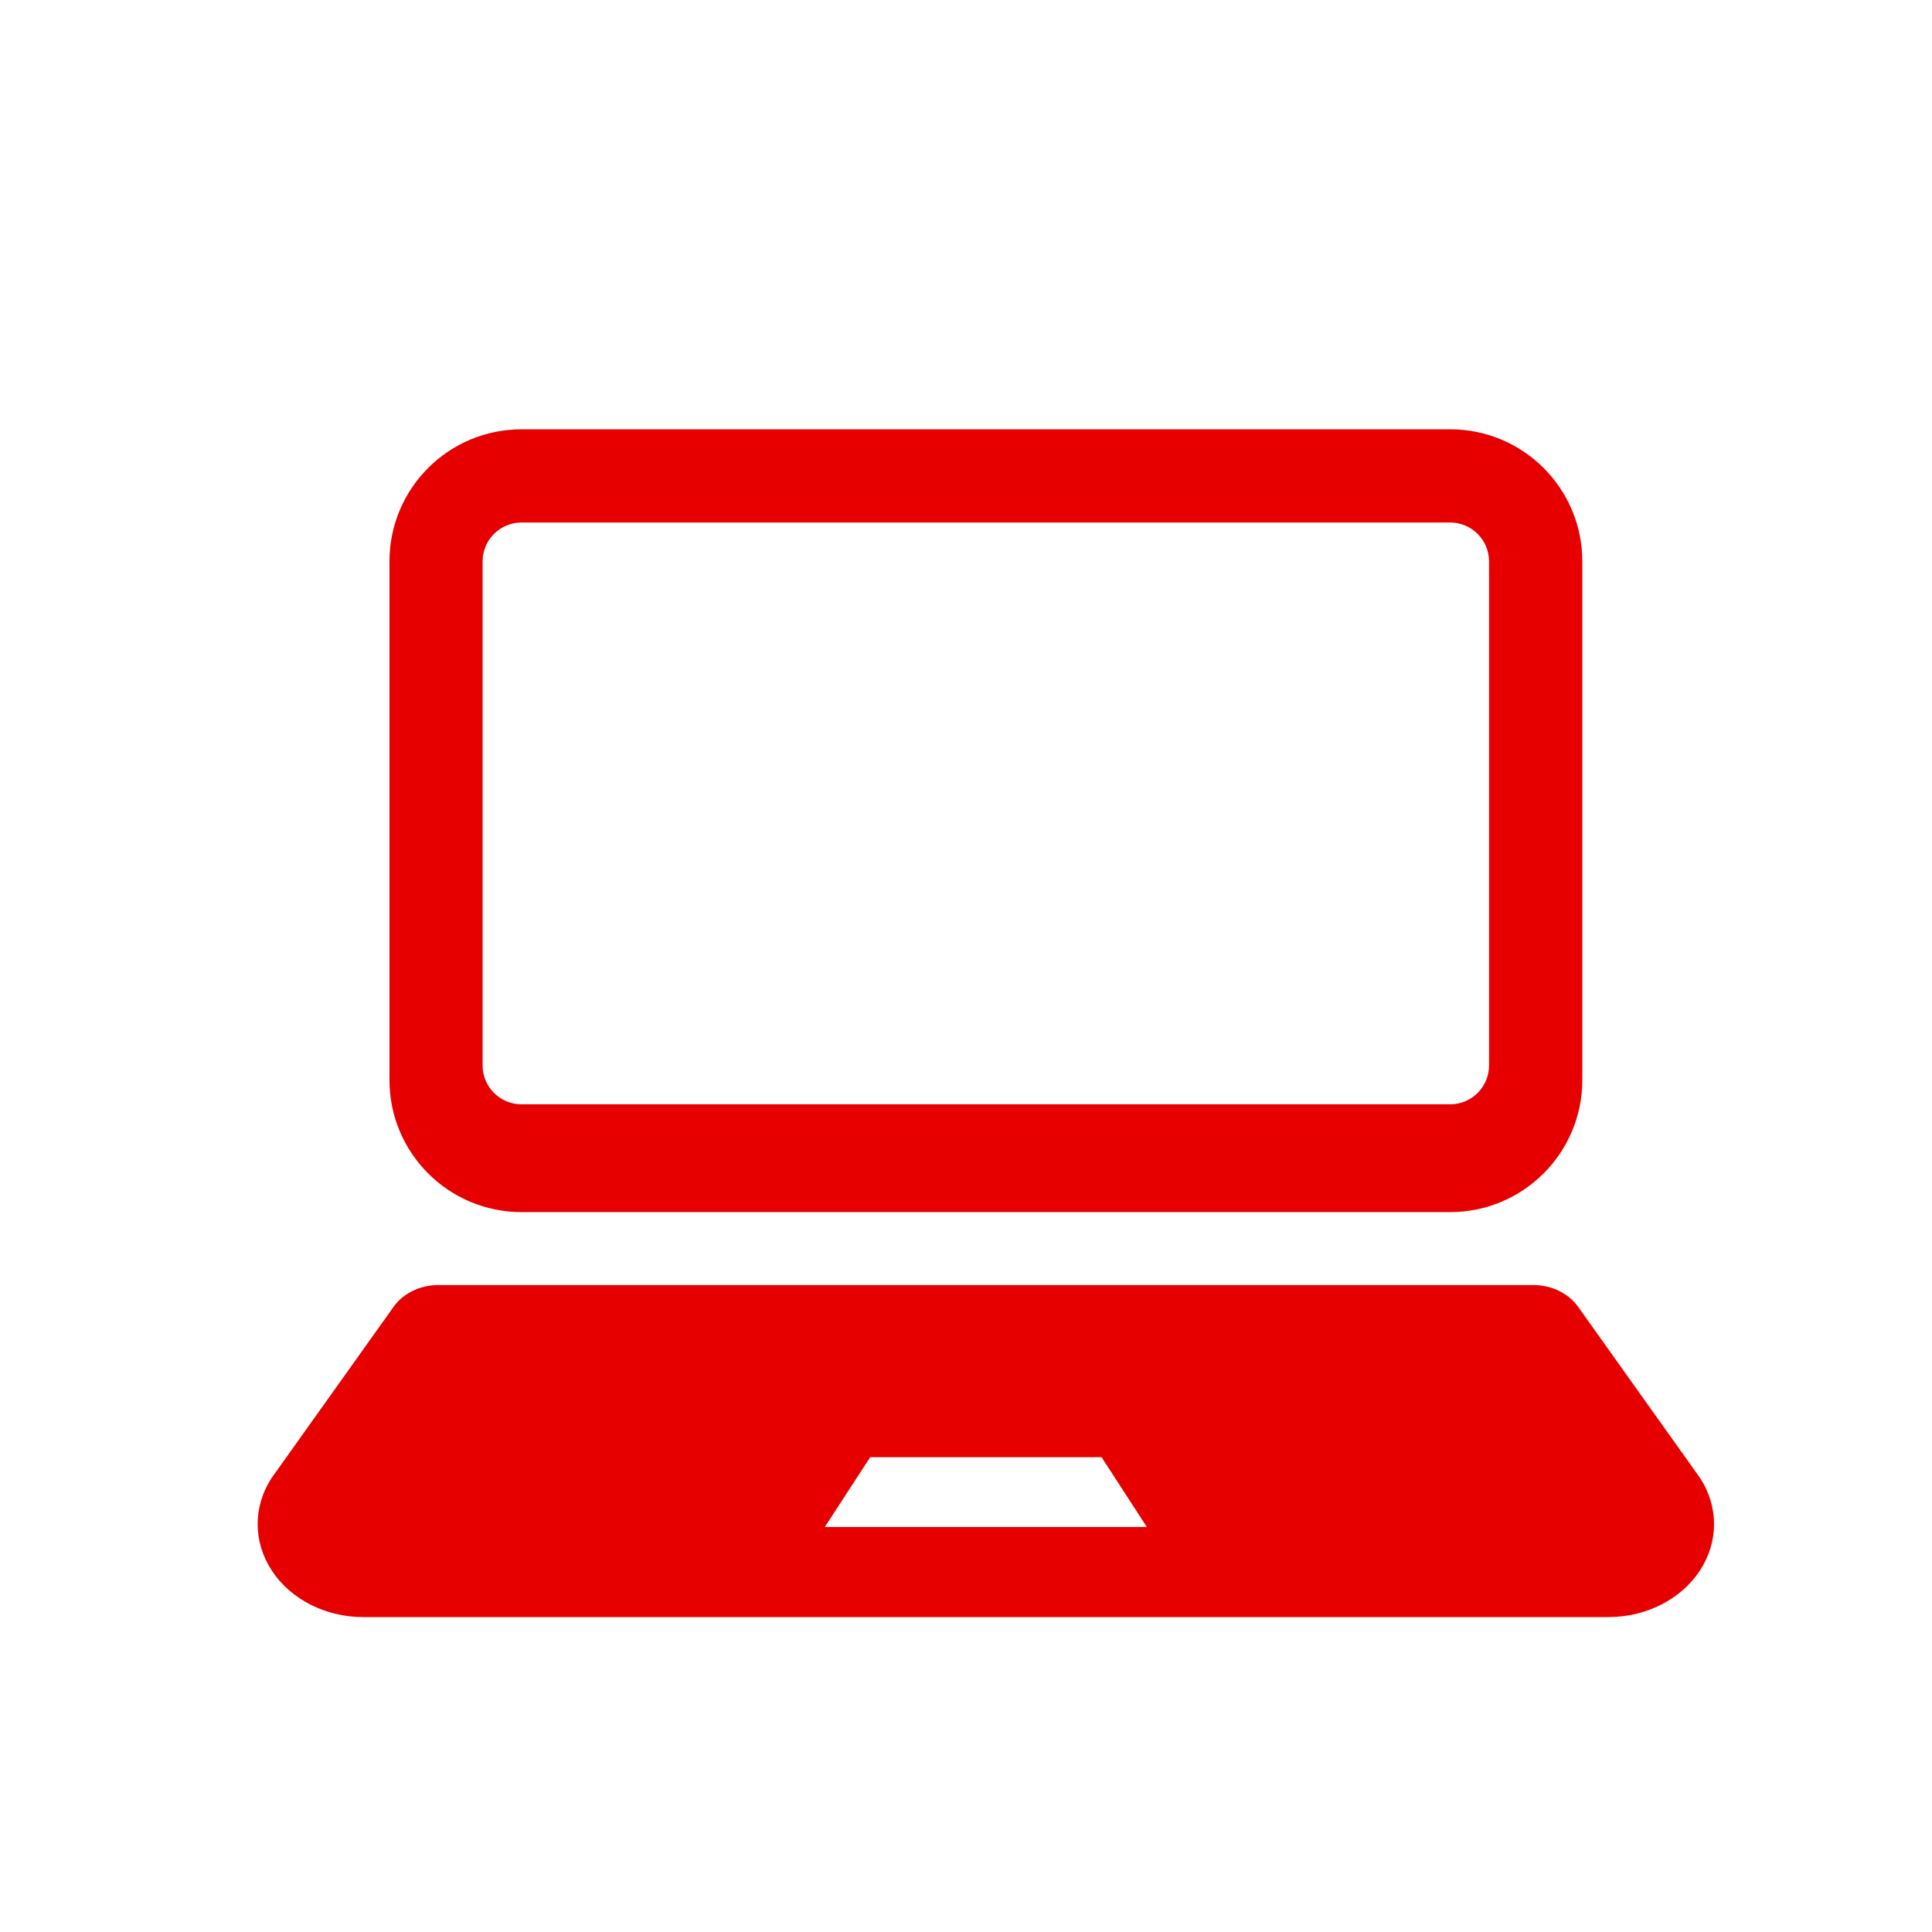
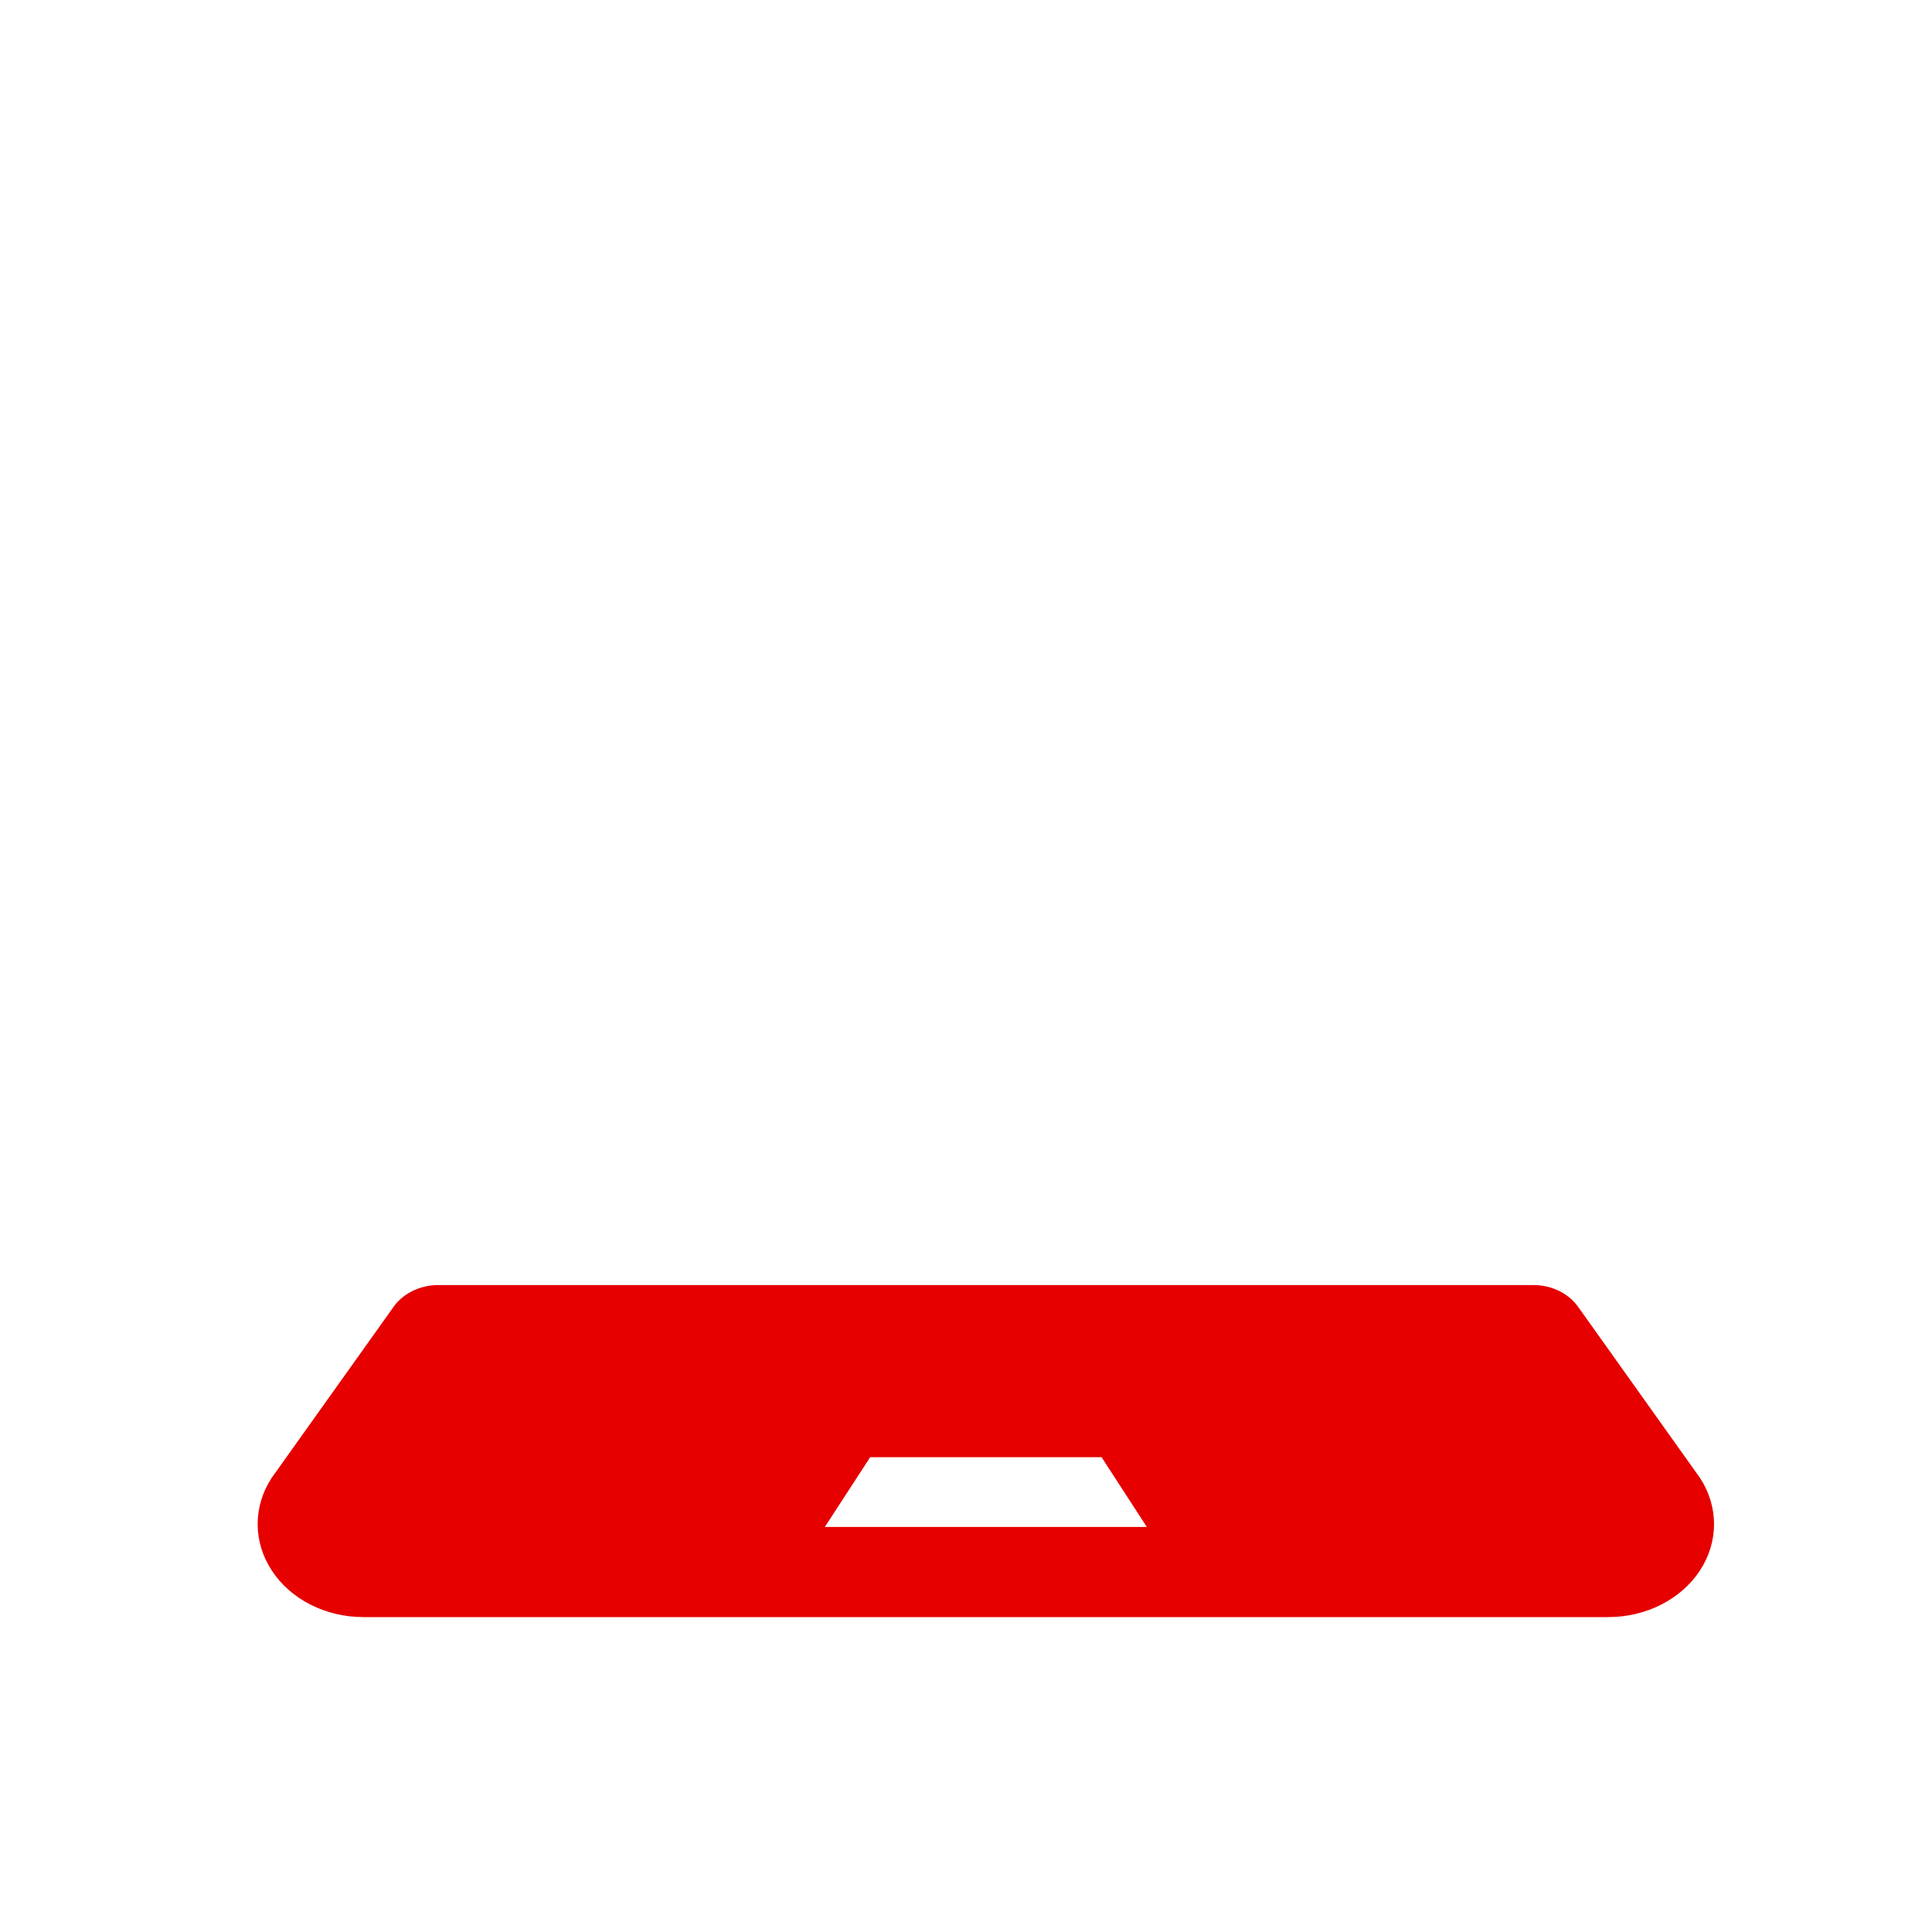
<svg xmlns="http://www.w3.org/2000/svg" width="29" height="29" viewBox="0 0 29 29" fill="none">
-   <path d="M7.828 18.194H21.768C22.863 18.194 23.751 17.306 23.751 16.212V8.426C23.751 7.332 22.863 6.444 21.768 6.444H7.828C6.733 6.444 5.846 7.332 5.846 8.426V16.212C5.846 17.306 6.733 18.194 7.828 18.194ZM7.244 8.426C7.244 8.105 7.506 7.843 7.828 7.843H21.768C22.089 7.843 22.351 8.105 22.351 8.426V15.993C22.351 16.315 22.089 16.576 21.768 16.576H7.828C7.506 16.576 7.244 16.315 7.244 15.993V8.426Z" fill="#E60000" />
  <path d="M25.519 22.186L23.706 19.641C23.564 19.424 23.302 19.289 23.017 19.289H6.578C6.294 19.289 6.031 19.424 5.89 19.641L4.076 22.186C3.796 22.617 3.798 23.148 4.082 23.578C4.365 24.008 4.888 24.273 5.453 24.273H24.142C24.708 24.273 25.23 24.008 25.514 23.578C25.798 23.148 25.8 22.617 25.519 22.186ZM15.247 22.92H14.348H12.381L13.062 21.873H14.348H15.247H16.535L17.214 22.92H15.247Z" fill="#E60000" />
</svg>